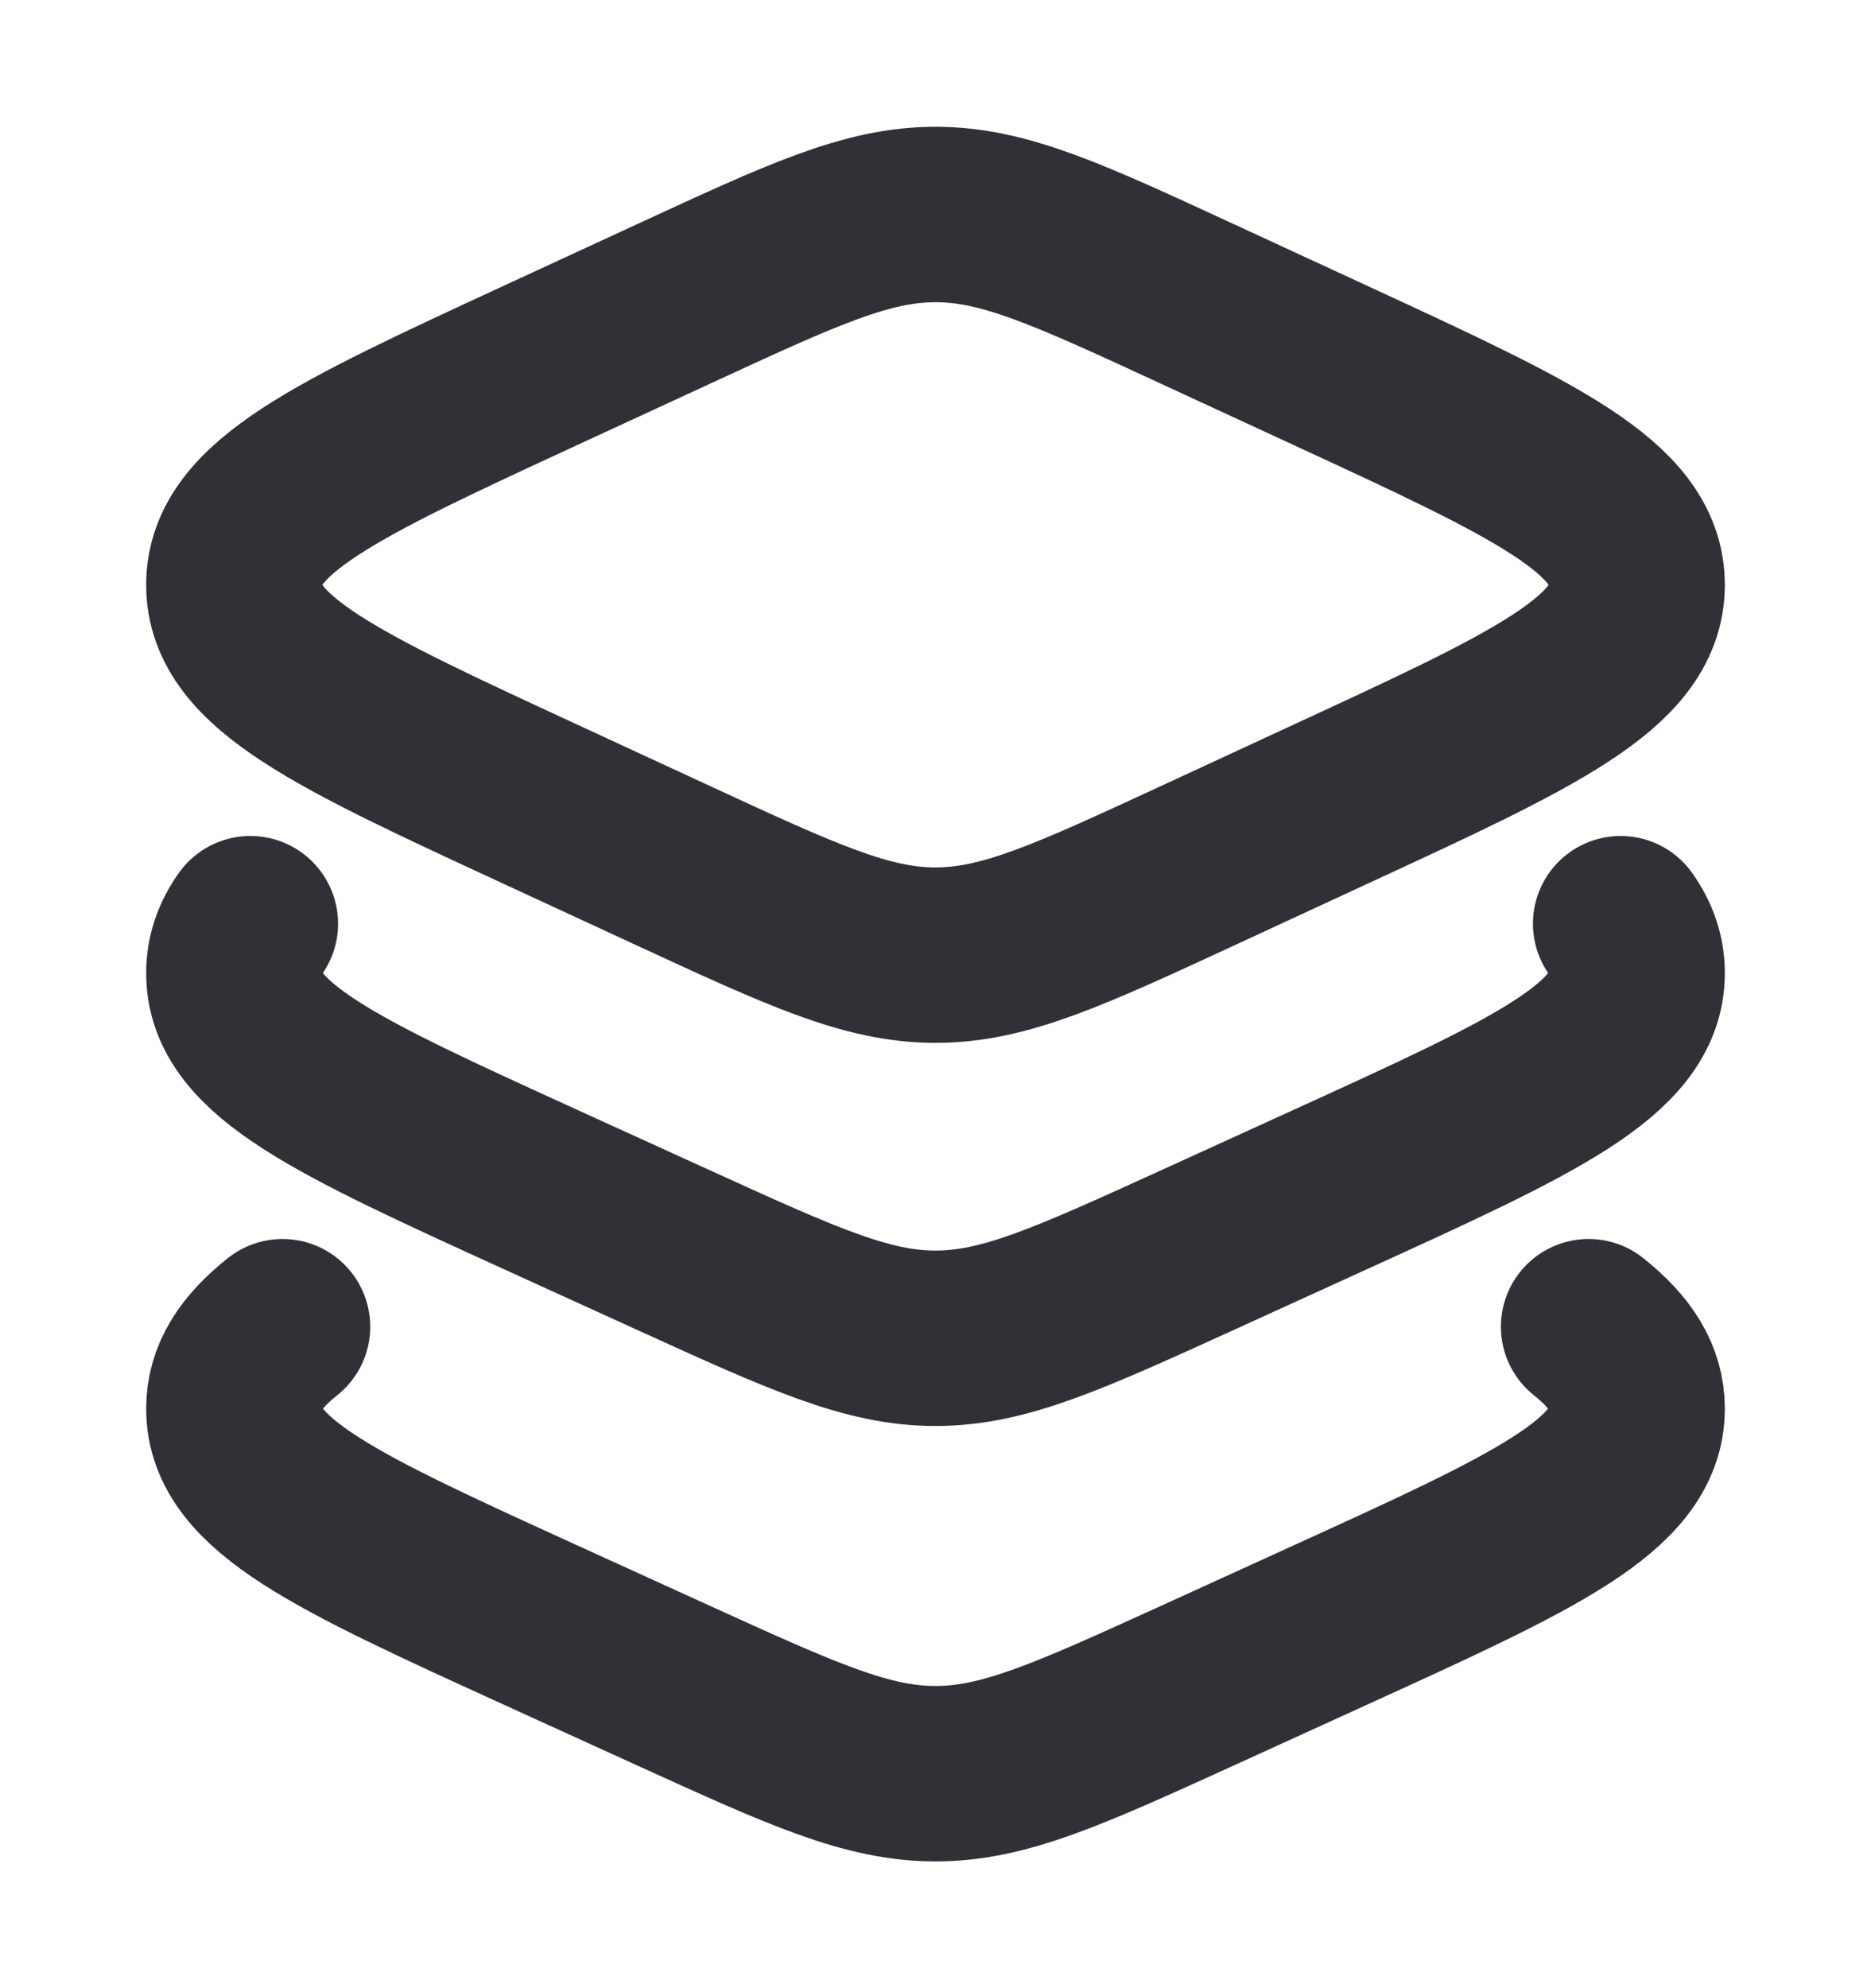
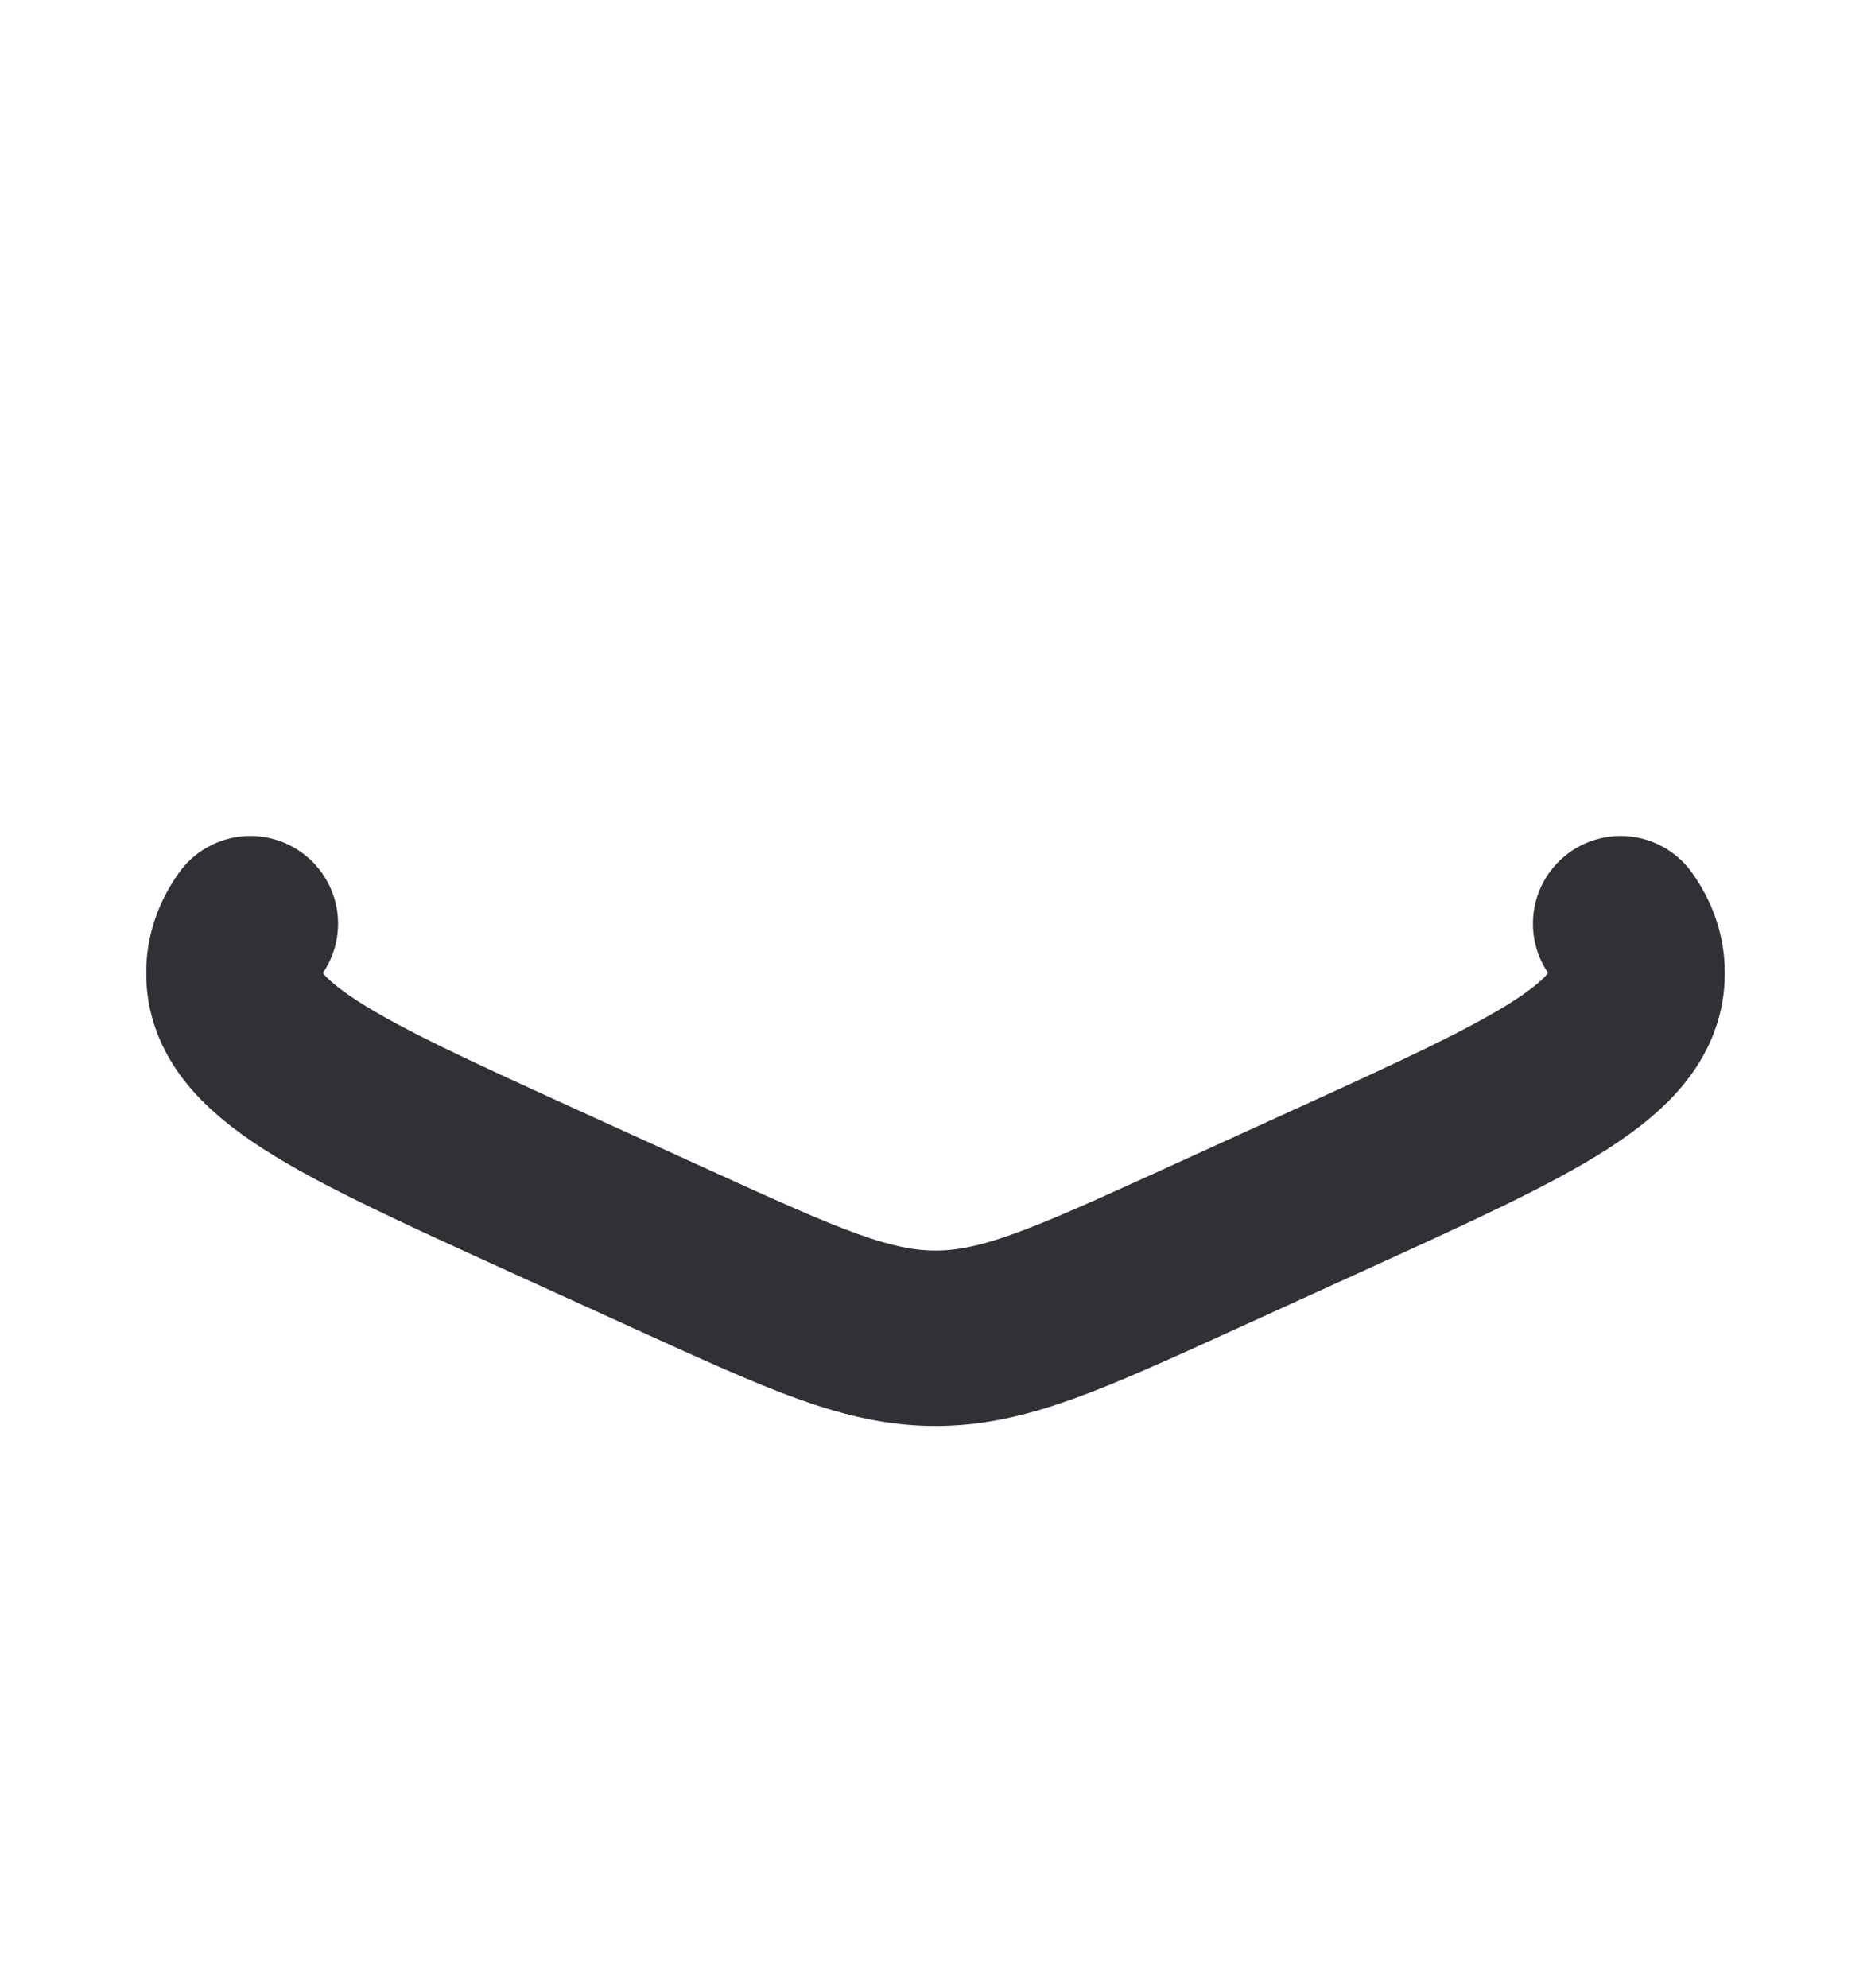
<svg xmlns="http://www.w3.org/2000/svg" width="16" height="17" viewBox="0 0 16 17" fill="none">
-   <path d="M5.762 2.598L4.625 3.123C2.875 3.932 2 4.337 2 5.001C2 5.665 2.875 6.069 4.625 6.878L5.762 7.404C6.863 7.913 7.414 8.167 8 8.167C8.586 8.167 9.137 7.913 10.238 7.404L11.374 6.878C13.125 6.069 14 5.665 14 5.001C14 4.337 13.125 3.932 11.374 3.123L10.238 2.598C9.137 2.089 8.586 1.834 8 1.834C7.414 1.834 6.863 2.089 5.762 2.598Z" stroke="#2F3137" stroke-width="1.5" stroke-linecap="round" stroke-linejoin="round" />
  <path d="M13.859 7.898C13.953 8.031 14 8.169 14 8.321C14 8.975 13.125 9.374 11.374 10.172L10.238 10.69C9.137 11.191 8.586 11.443 8 11.443C7.414 11.443 6.863 11.191 5.762 10.69L4.625 10.172C2.875 9.374 2 8.975 2 8.321C2 8.169 2.047 8.031 2.141 7.898" stroke="#2F3137" stroke-width="1.5" stroke-linecap="round" stroke-linejoin="round" />
-   <path d="M13.585 11.344C13.861 11.564 14 11.784 14 12.045C14 12.699 13.125 13.098 11.374 13.896L10.238 14.414C9.137 14.915 8.586 15.166 8 15.166C7.414 15.166 6.863 14.915 5.762 14.414L4.625 13.896C2.875 13.098 2 12.699 2 12.045C2 11.784 2.139 11.564 2.416 11.344" stroke="#2F3137" stroke-width="1.5" stroke-linecap="round" stroke-linejoin="round" />
</svg>